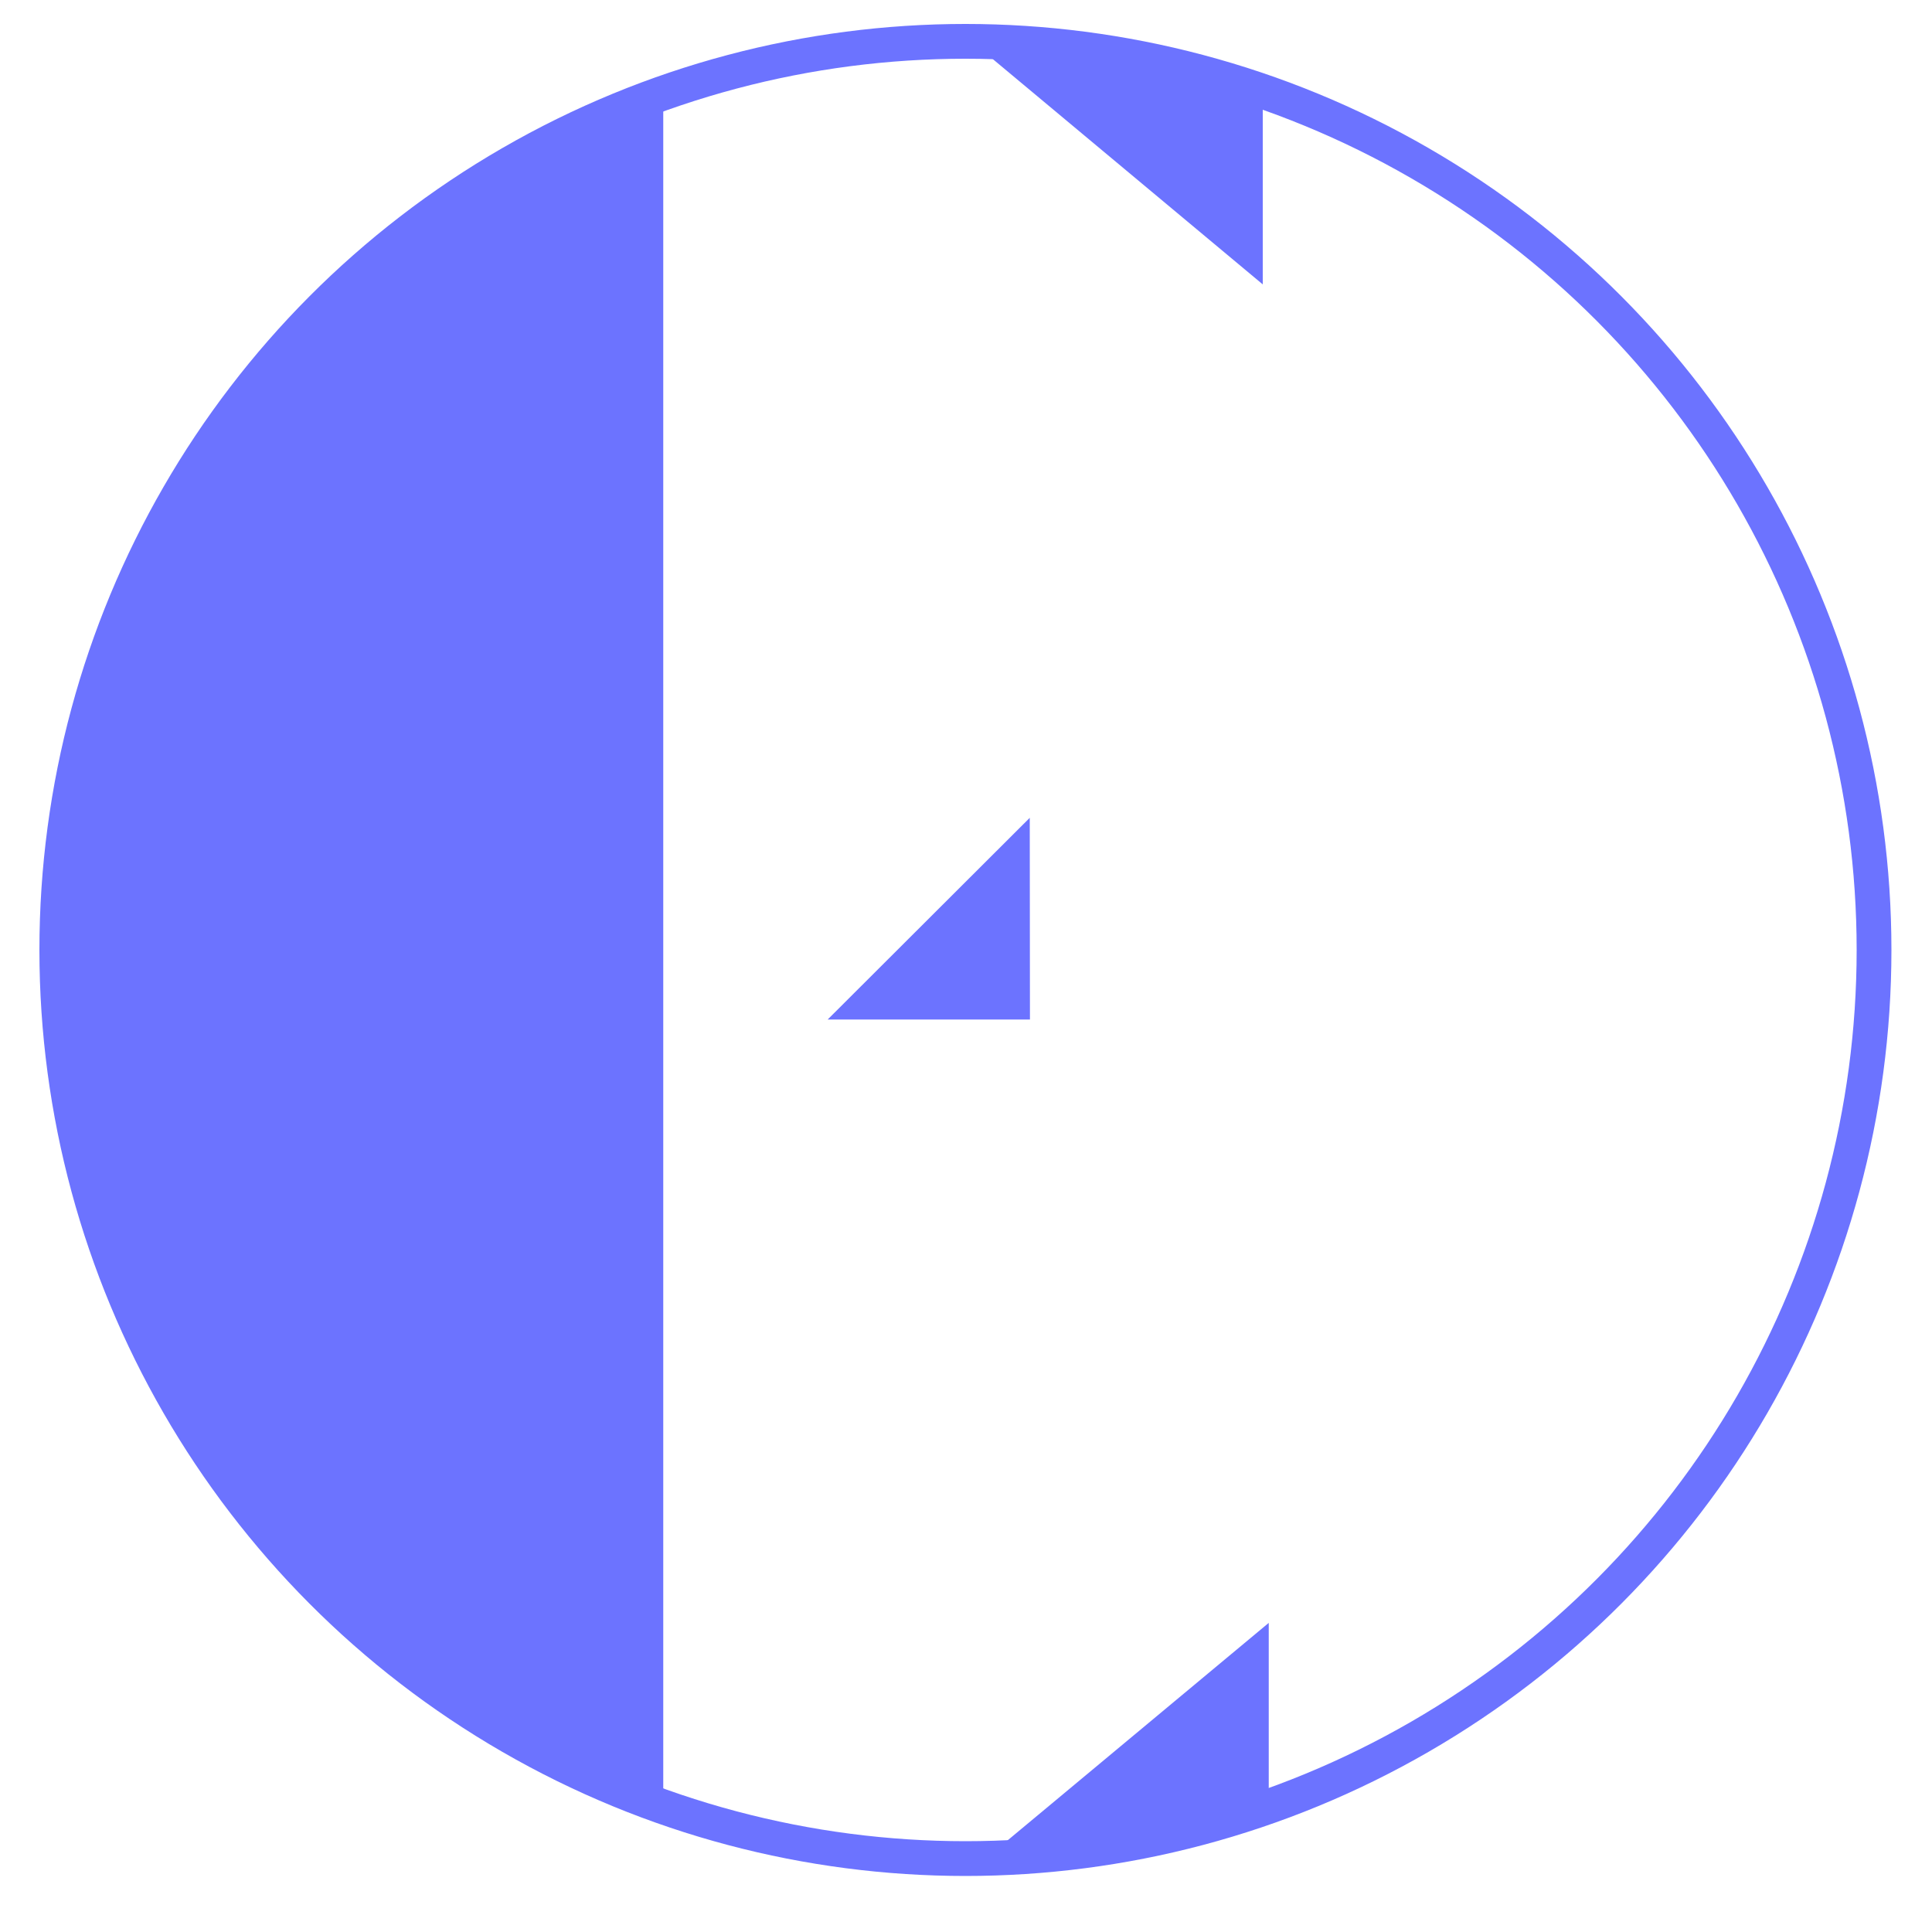
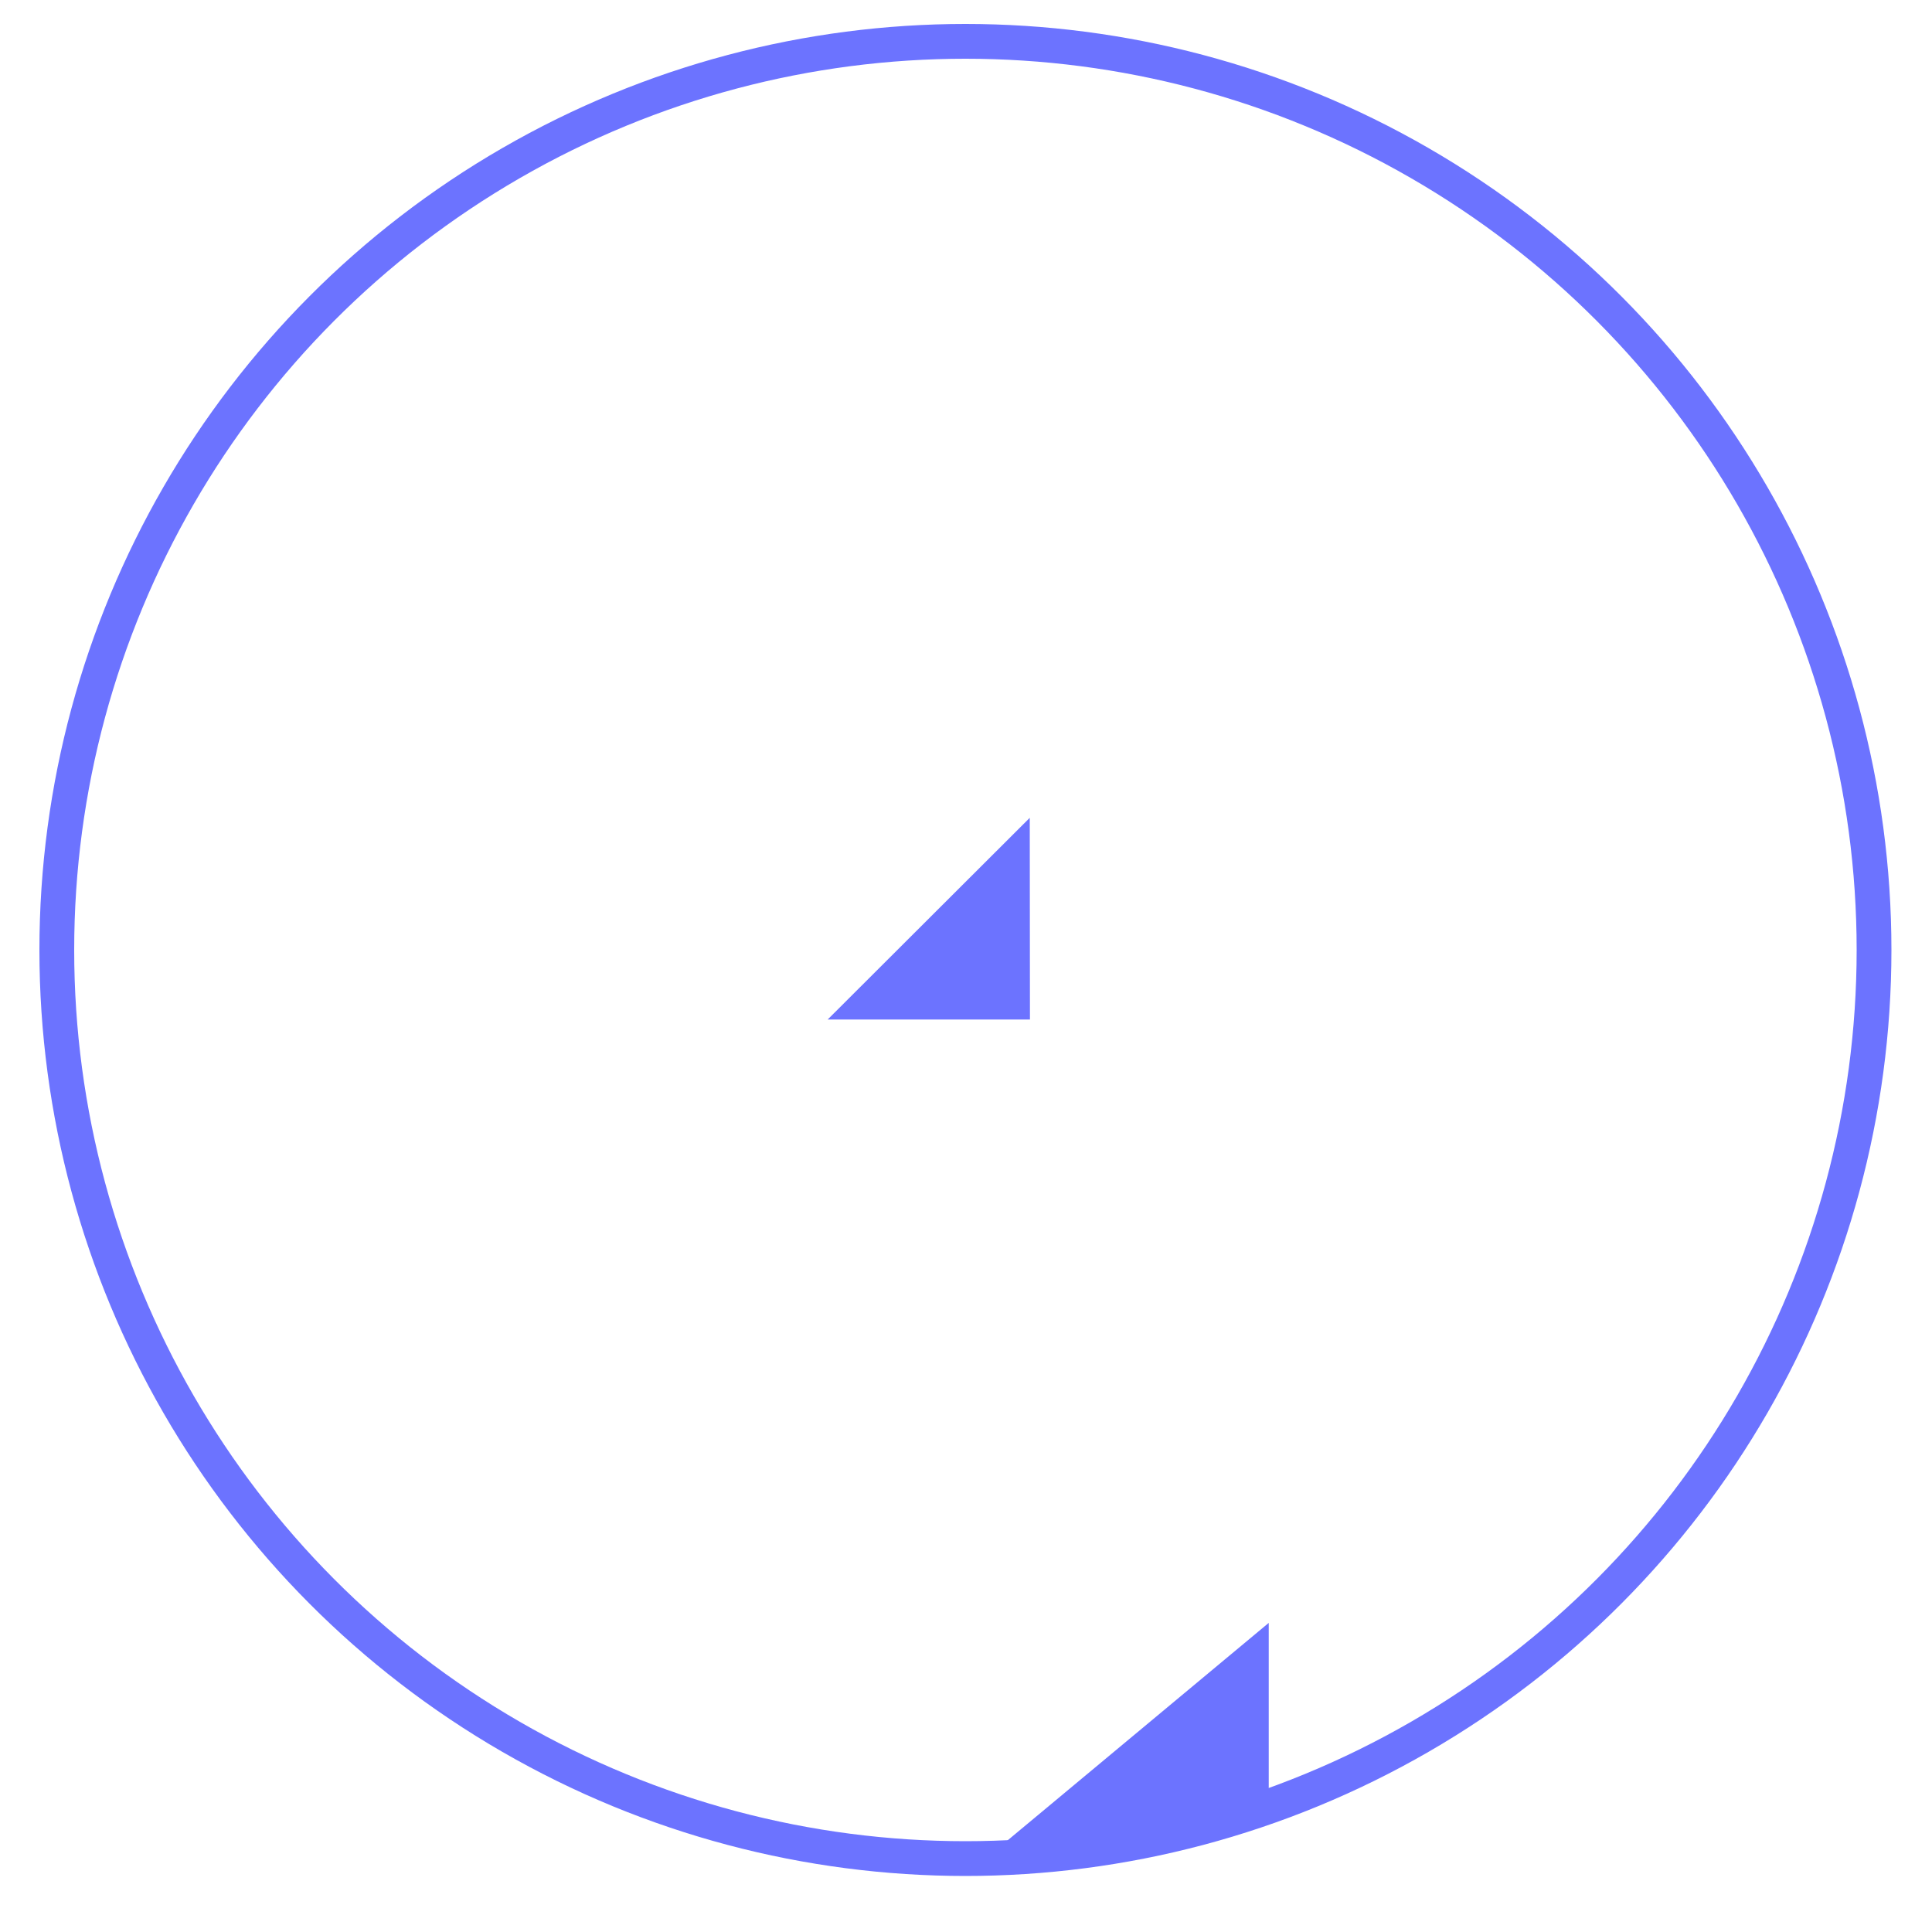
<svg xmlns="http://www.w3.org/2000/svg" id="Calque_1" data-name="Calque 1" viewBox="0 0 100 100">
  <defs>
    <style>.cls-1{fill:#6c73ff;}.cls-2{fill:none;stroke:#6c73ff;stroke-miterlimit:10;stroke-width:1.8px;}</style>
  </defs>
  <title>Plan de travail 1</title>
-   <path class="cls-1" d="M65.36,4.32v10.4L49.7,1.65A47.46,47.46,0,0,1,65.36,4.32Z" />
-   <path class="cls-1" d="M3,49.06A47,47,0,0,0,34.33,93.39V4.72A47,47,0,0,0,3,49.06Z" />
  <circle class="cls-2" cx="49.97" cy="49.17" r="47.03" />
  <polygon class="cls-1" points="53.3 42.33 53.31 52.77 42.84 52.77 53.3 42.33" />
  <path class="cls-1" d="M65.67,94.38V84L50,97.05A47.76,47.76,0,0,0,65.67,94.38Z" />
</svg>